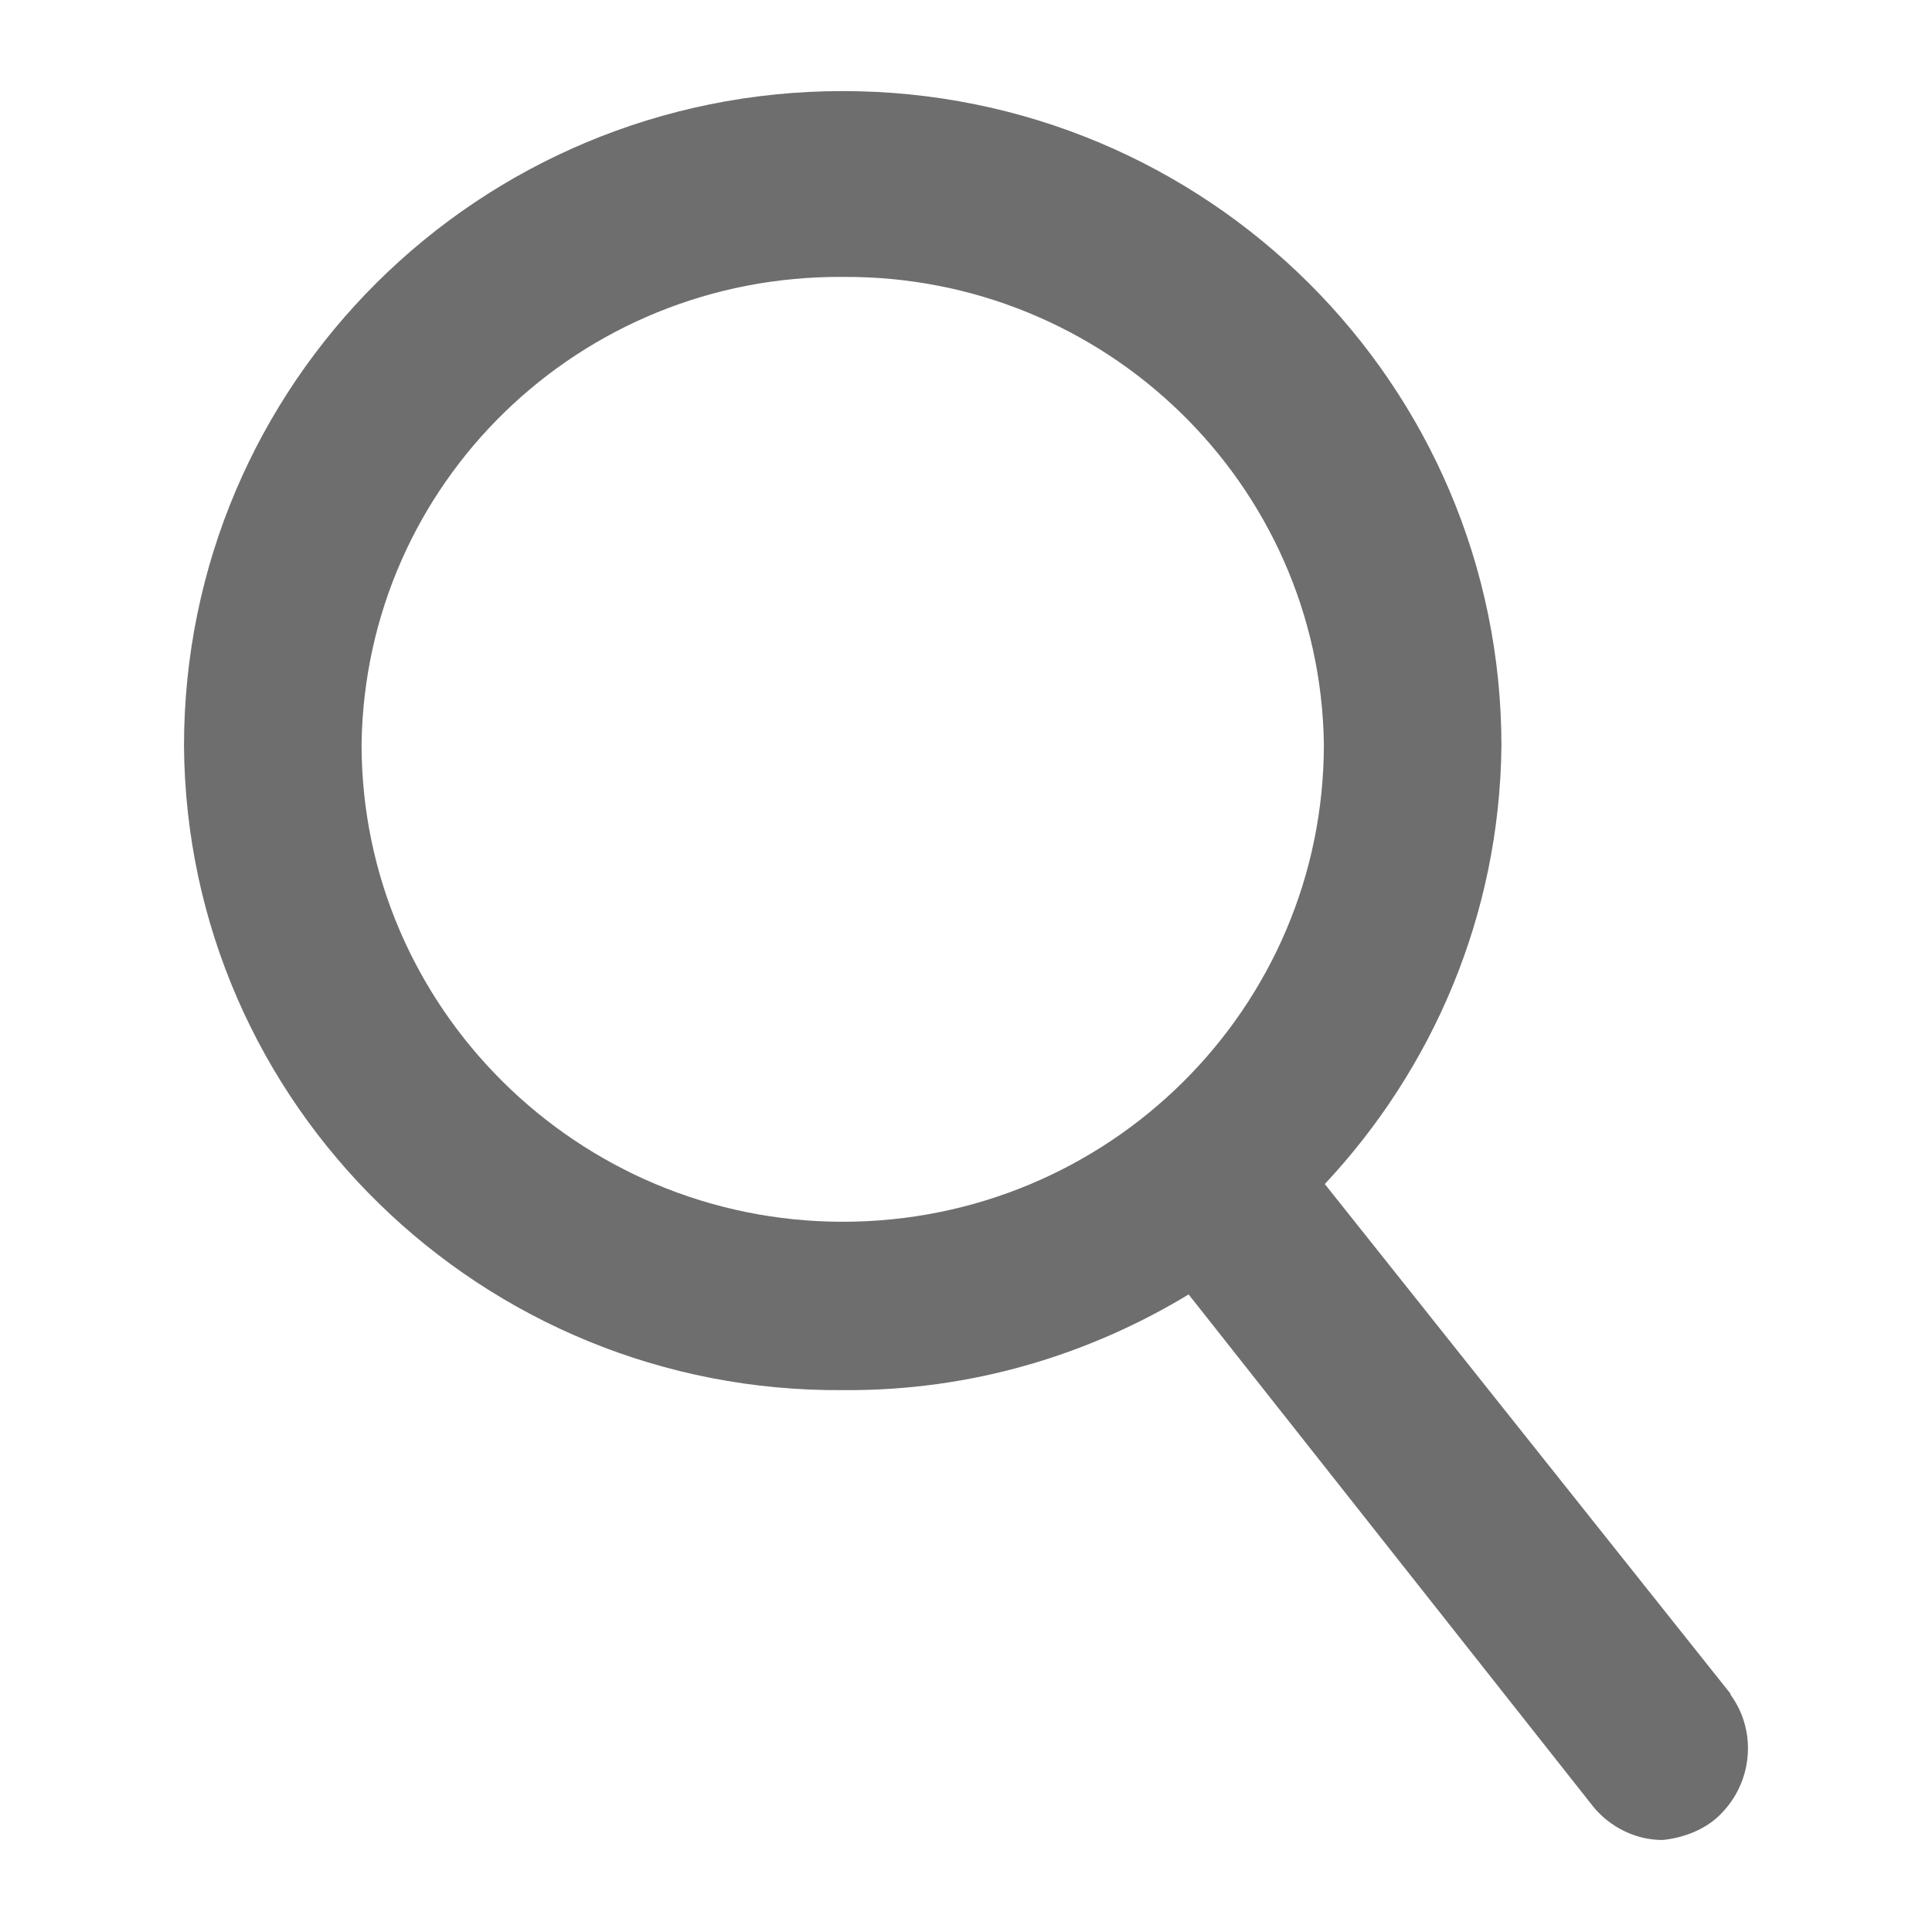
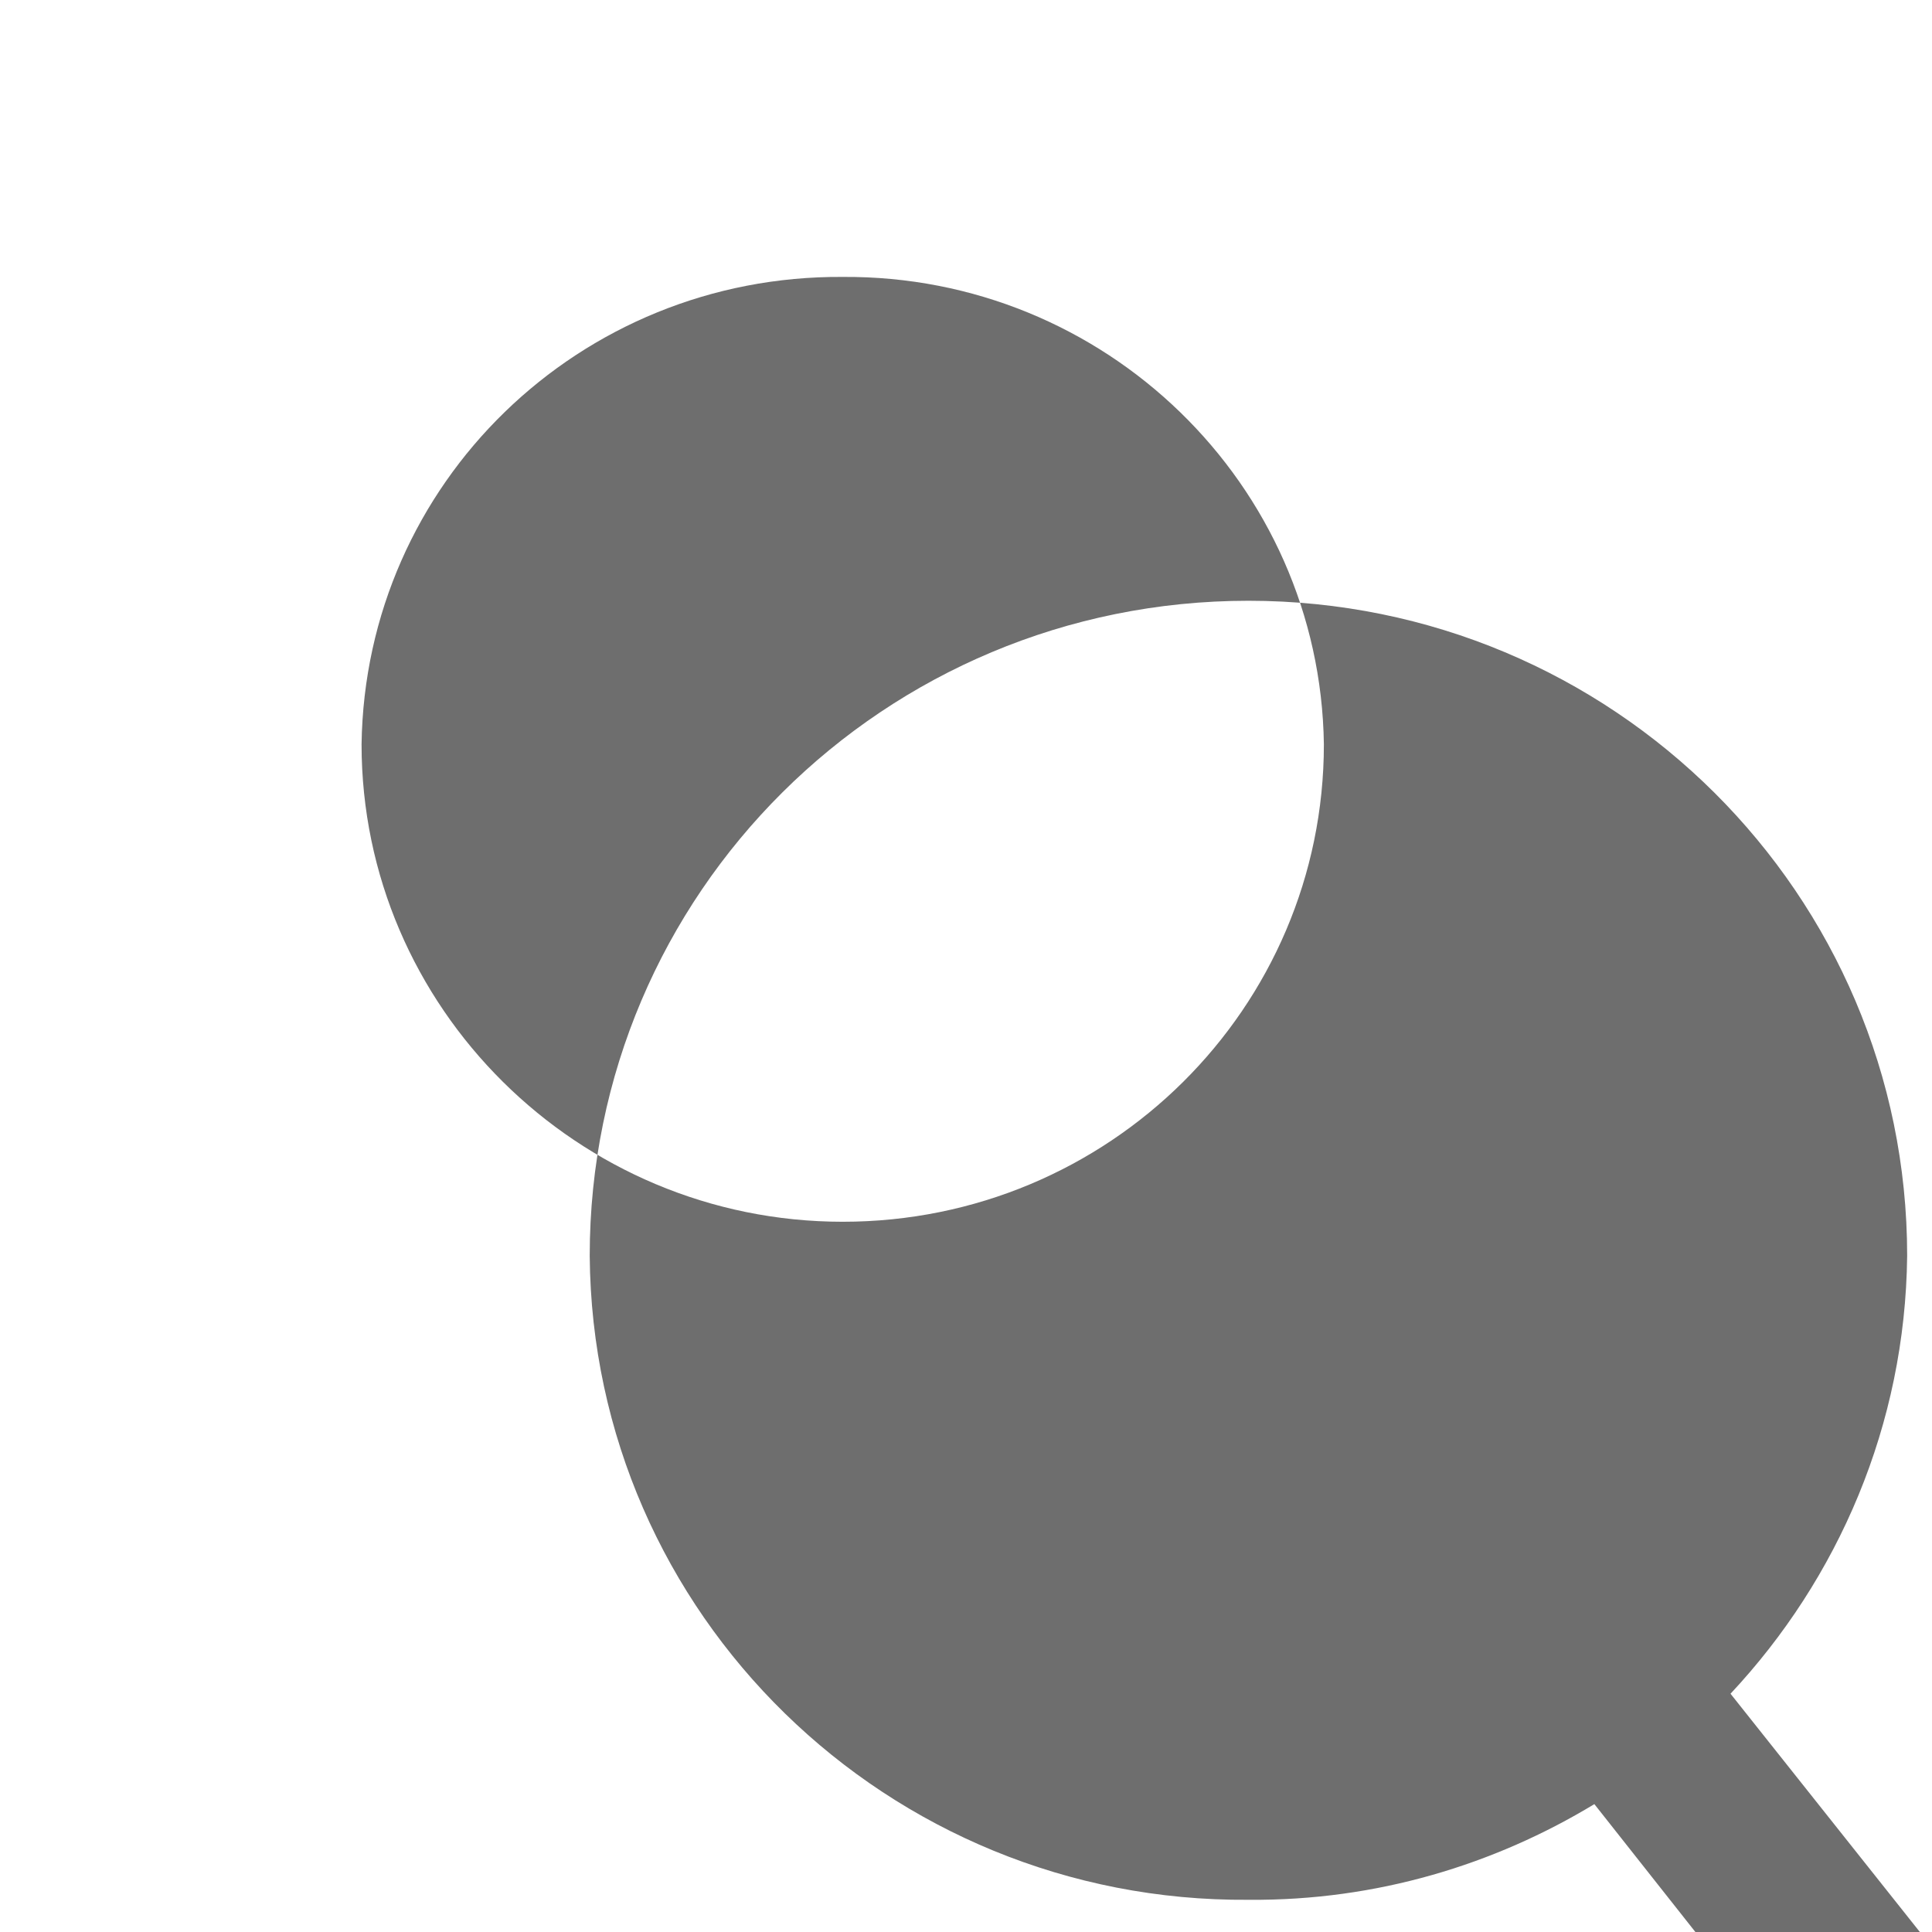
<svg xmlns="http://www.w3.org/2000/svg" id="a" viewBox="0 0 21 21" width="21" height="21">
  <defs>
    <style>
      .b {
        fill: #6e6e6e;
      }
    </style>
  </defs>
-   <path class="b" d="m18.81,18.41l-4.41-5.54c1.17-1.25,1.9-2.92,1.92-4.76,0-3.93-3.2-7.12-7.16-7.12s-7.16,3.18-7.16,7.12h0c.03,3.9,3.24,7.03,7.16,7h.01c1.38.01,2.66-.38,3.75-1.04l4.4,5.57c.18.22.46.36.75.36.21-.02.43-.1.59-.24.39-.35.45-.93.15-1.34Zm-9.65-5.13c-2.88,0-5.23-2.33-5.23-5.19.04-2.84,2.37-5.1,5.23-5.08,2.85-.02,5.19,2.25,5.23,5.08,0,2.87-2.34,5.19-5.23,5.19Z" />
+   <path class="b" d="m18.81,18.41c1.17-1.25,1.9-2.92,1.92-4.76,0-3.93-3.2-7.12-7.16-7.12s-7.16,3.18-7.16,7.12h0c.03,3.9,3.24,7.03,7.16,7h.01c1.38.01,2.66-.38,3.75-1.04l4.4,5.57c.18.22.46.36.75.36.21-.02.43-.1.59-.24.39-.35.45-.93.15-1.34Zm-9.65-5.13c-2.88,0-5.23-2.33-5.23-5.19.04-2.84,2.37-5.1,5.23-5.08,2.85-.02,5.19,2.25,5.23,5.08,0,2.87-2.34,5.19-5.23,5.19Z" />
</svg>